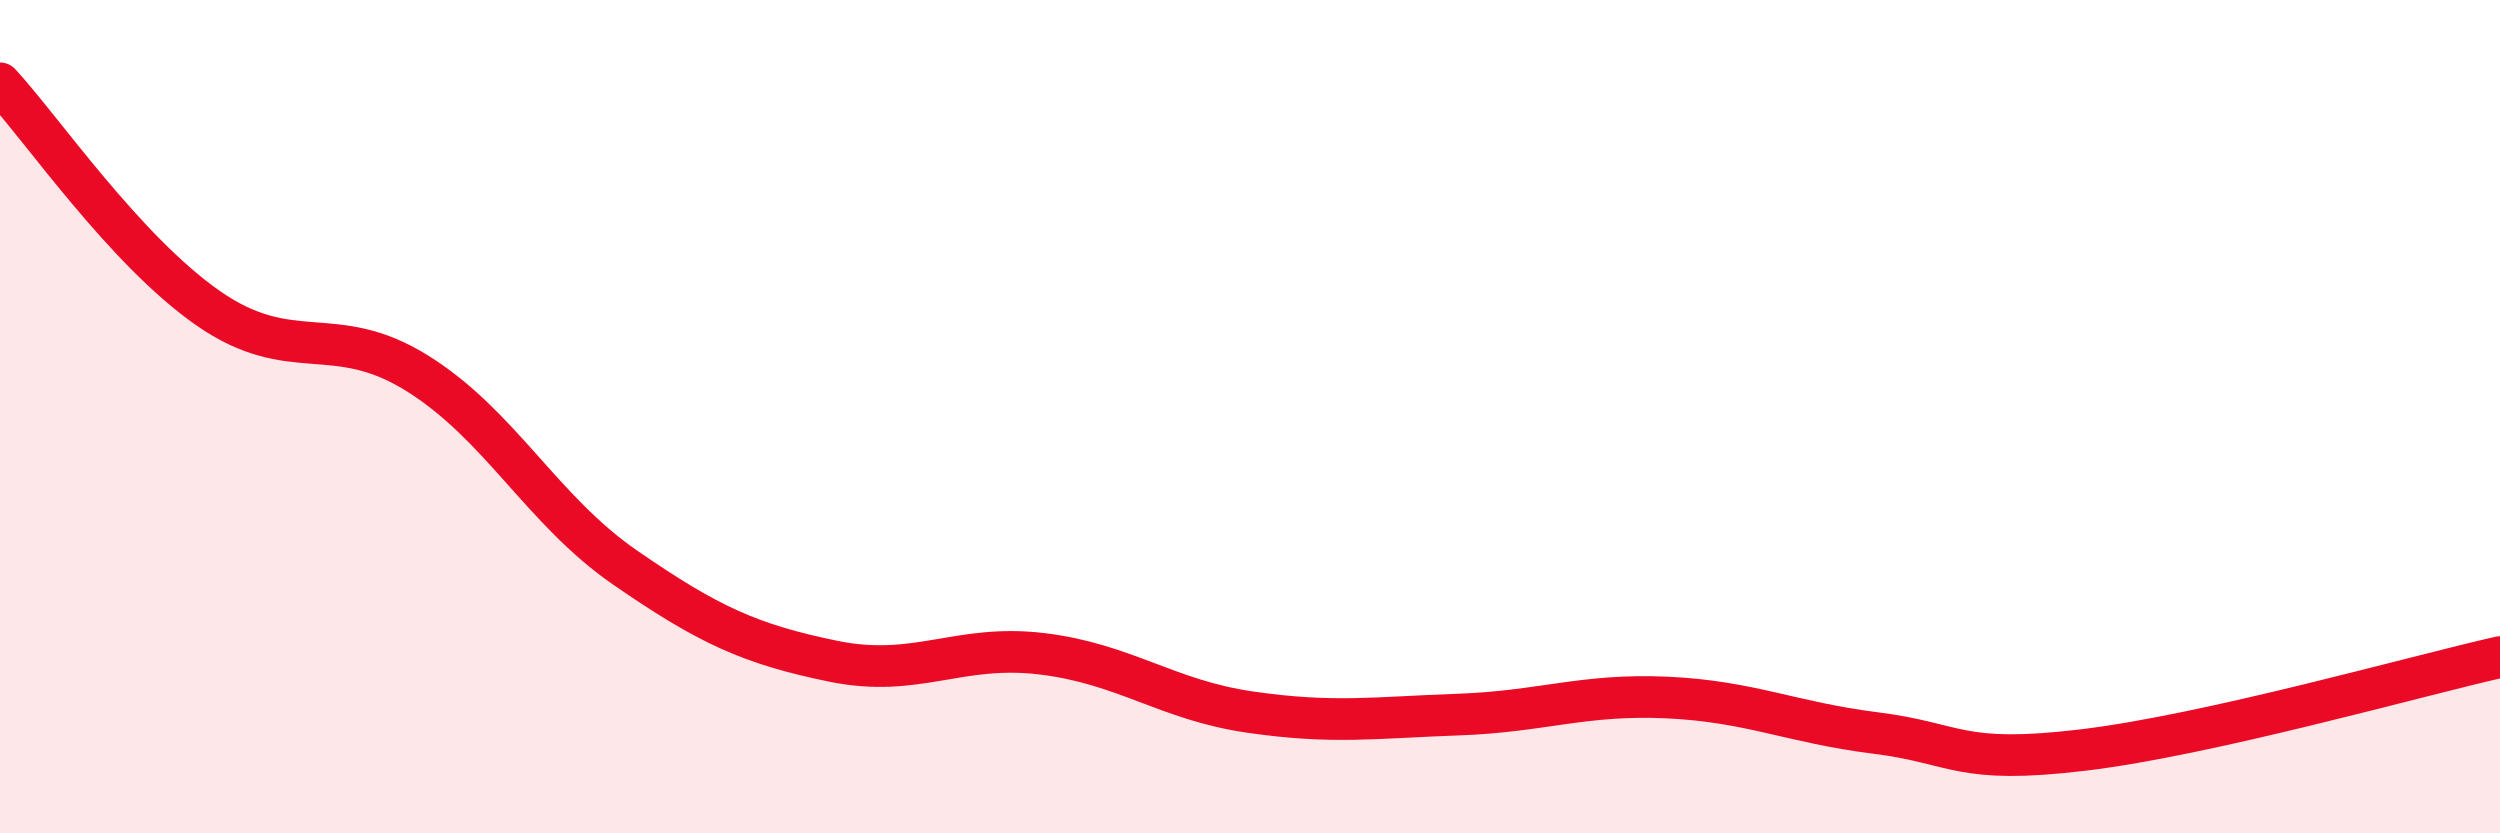
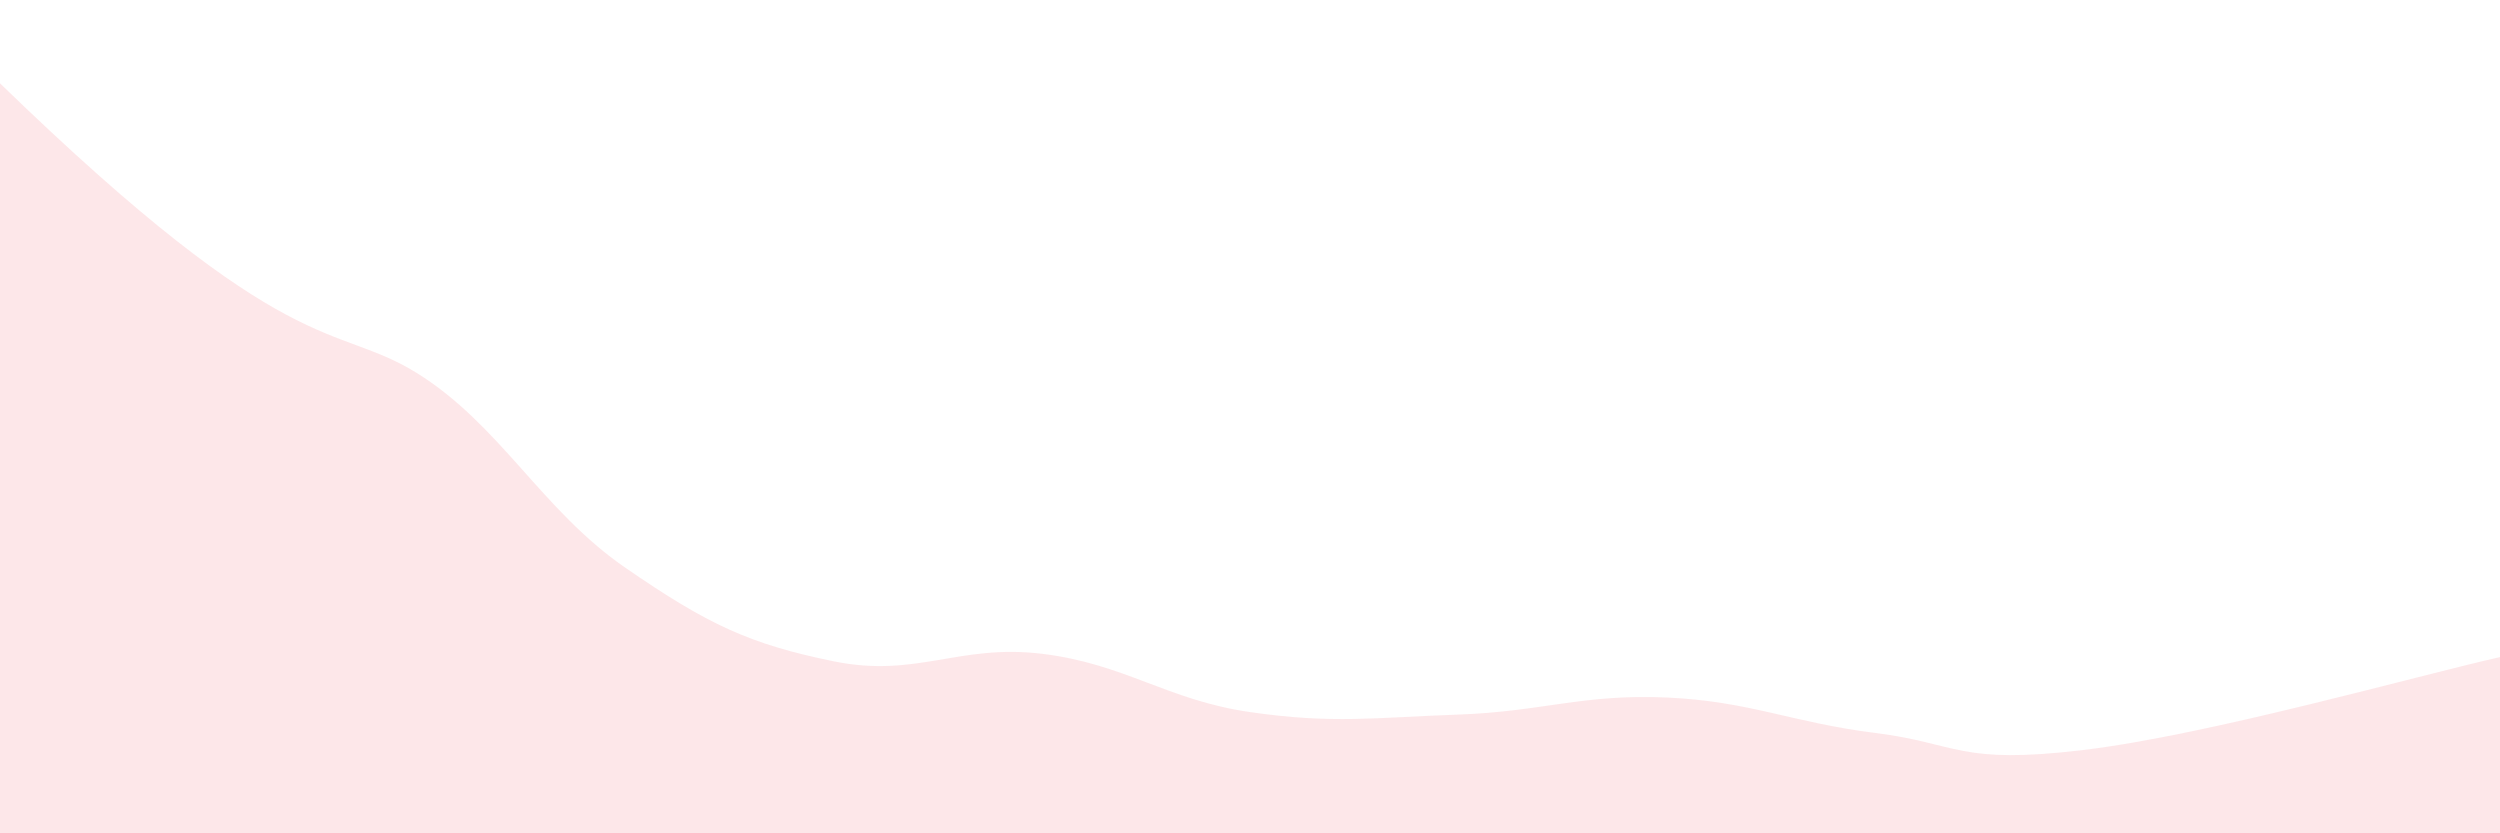
<svg xmlns="http://www.w3.org/2000/svg" width="60" height="20" viewBox="0 0 60 20">
-   <path d="M 0,2 C 1,3.08 3,6.01 5,7.4 C 7,8.79 8,7.71 10,8.95 C 12,10.19 13,12.24 15,13.62 C 17,15 18,15.46 20,15.87 C 22,16.28 23,15.45 25,15.69 C 27,15.93 28,16.8 30,17.09 C 32,17.38 33,17.22 35,17.15 C 37,17.08 38,16.65 40,16.74 C 42,16.83 43,17.34 45,17.59 C 47,17.84 47,18.36 50,18 C 53,17.64 58,16.22 60,15.77L60 20L0 20Z" fill="#EB0A25" opacity="0.1" stroke-linecap="round" stroke-linejoin="round" />
-   <path d="M 0,2 C 1,3.08 3,6.01 5,7.4 C 7,8.79 8,7.71 10,8.95 C 12,10.19 13,12.24 15,13.62 C 17,15 18,15.46 20,15.87 C 22,16.28 23,15.45 25,15.69 C 27,15.93 28,16.8 30,17.09 C 32,17.38 33,17.22 35,17.15 C 37,17.08 38,16.65 40,16.74 C 42,16.83 43,17.34 45,17.59 C 47,17.84 47,18.36 50,18 C 53,17.64 58,16.22 60,15.77" stroke="#EB0A25" stroke-width="1" fill="none" stroke-linecap="round" stroke-linejoin="round" />
+   <path d="M 0,2 C 7,8.79 8,7.71 10,8.95 C 12,10.19 13,12.24 15,13.62 C 17,15 18,15.46 20,15.87 C 22,16.28 23,15.45 25,15.69 C 27,15.93 28,16.8 30,17.09 C 32,17.38 33,17.22 35,17.15 C 37,17.08 38,16.65 40,16.74 C 42,16.83 43,17.34 45,17.59 C 47,17.84 47,18.36 50,18 C 53,17.64 58,16.22 60,15.77L60 20L0 20Z" fill="#EB0A25" opacity="0.1" stroke-linecap="round" stroke-linejoin="round" />
</svg>